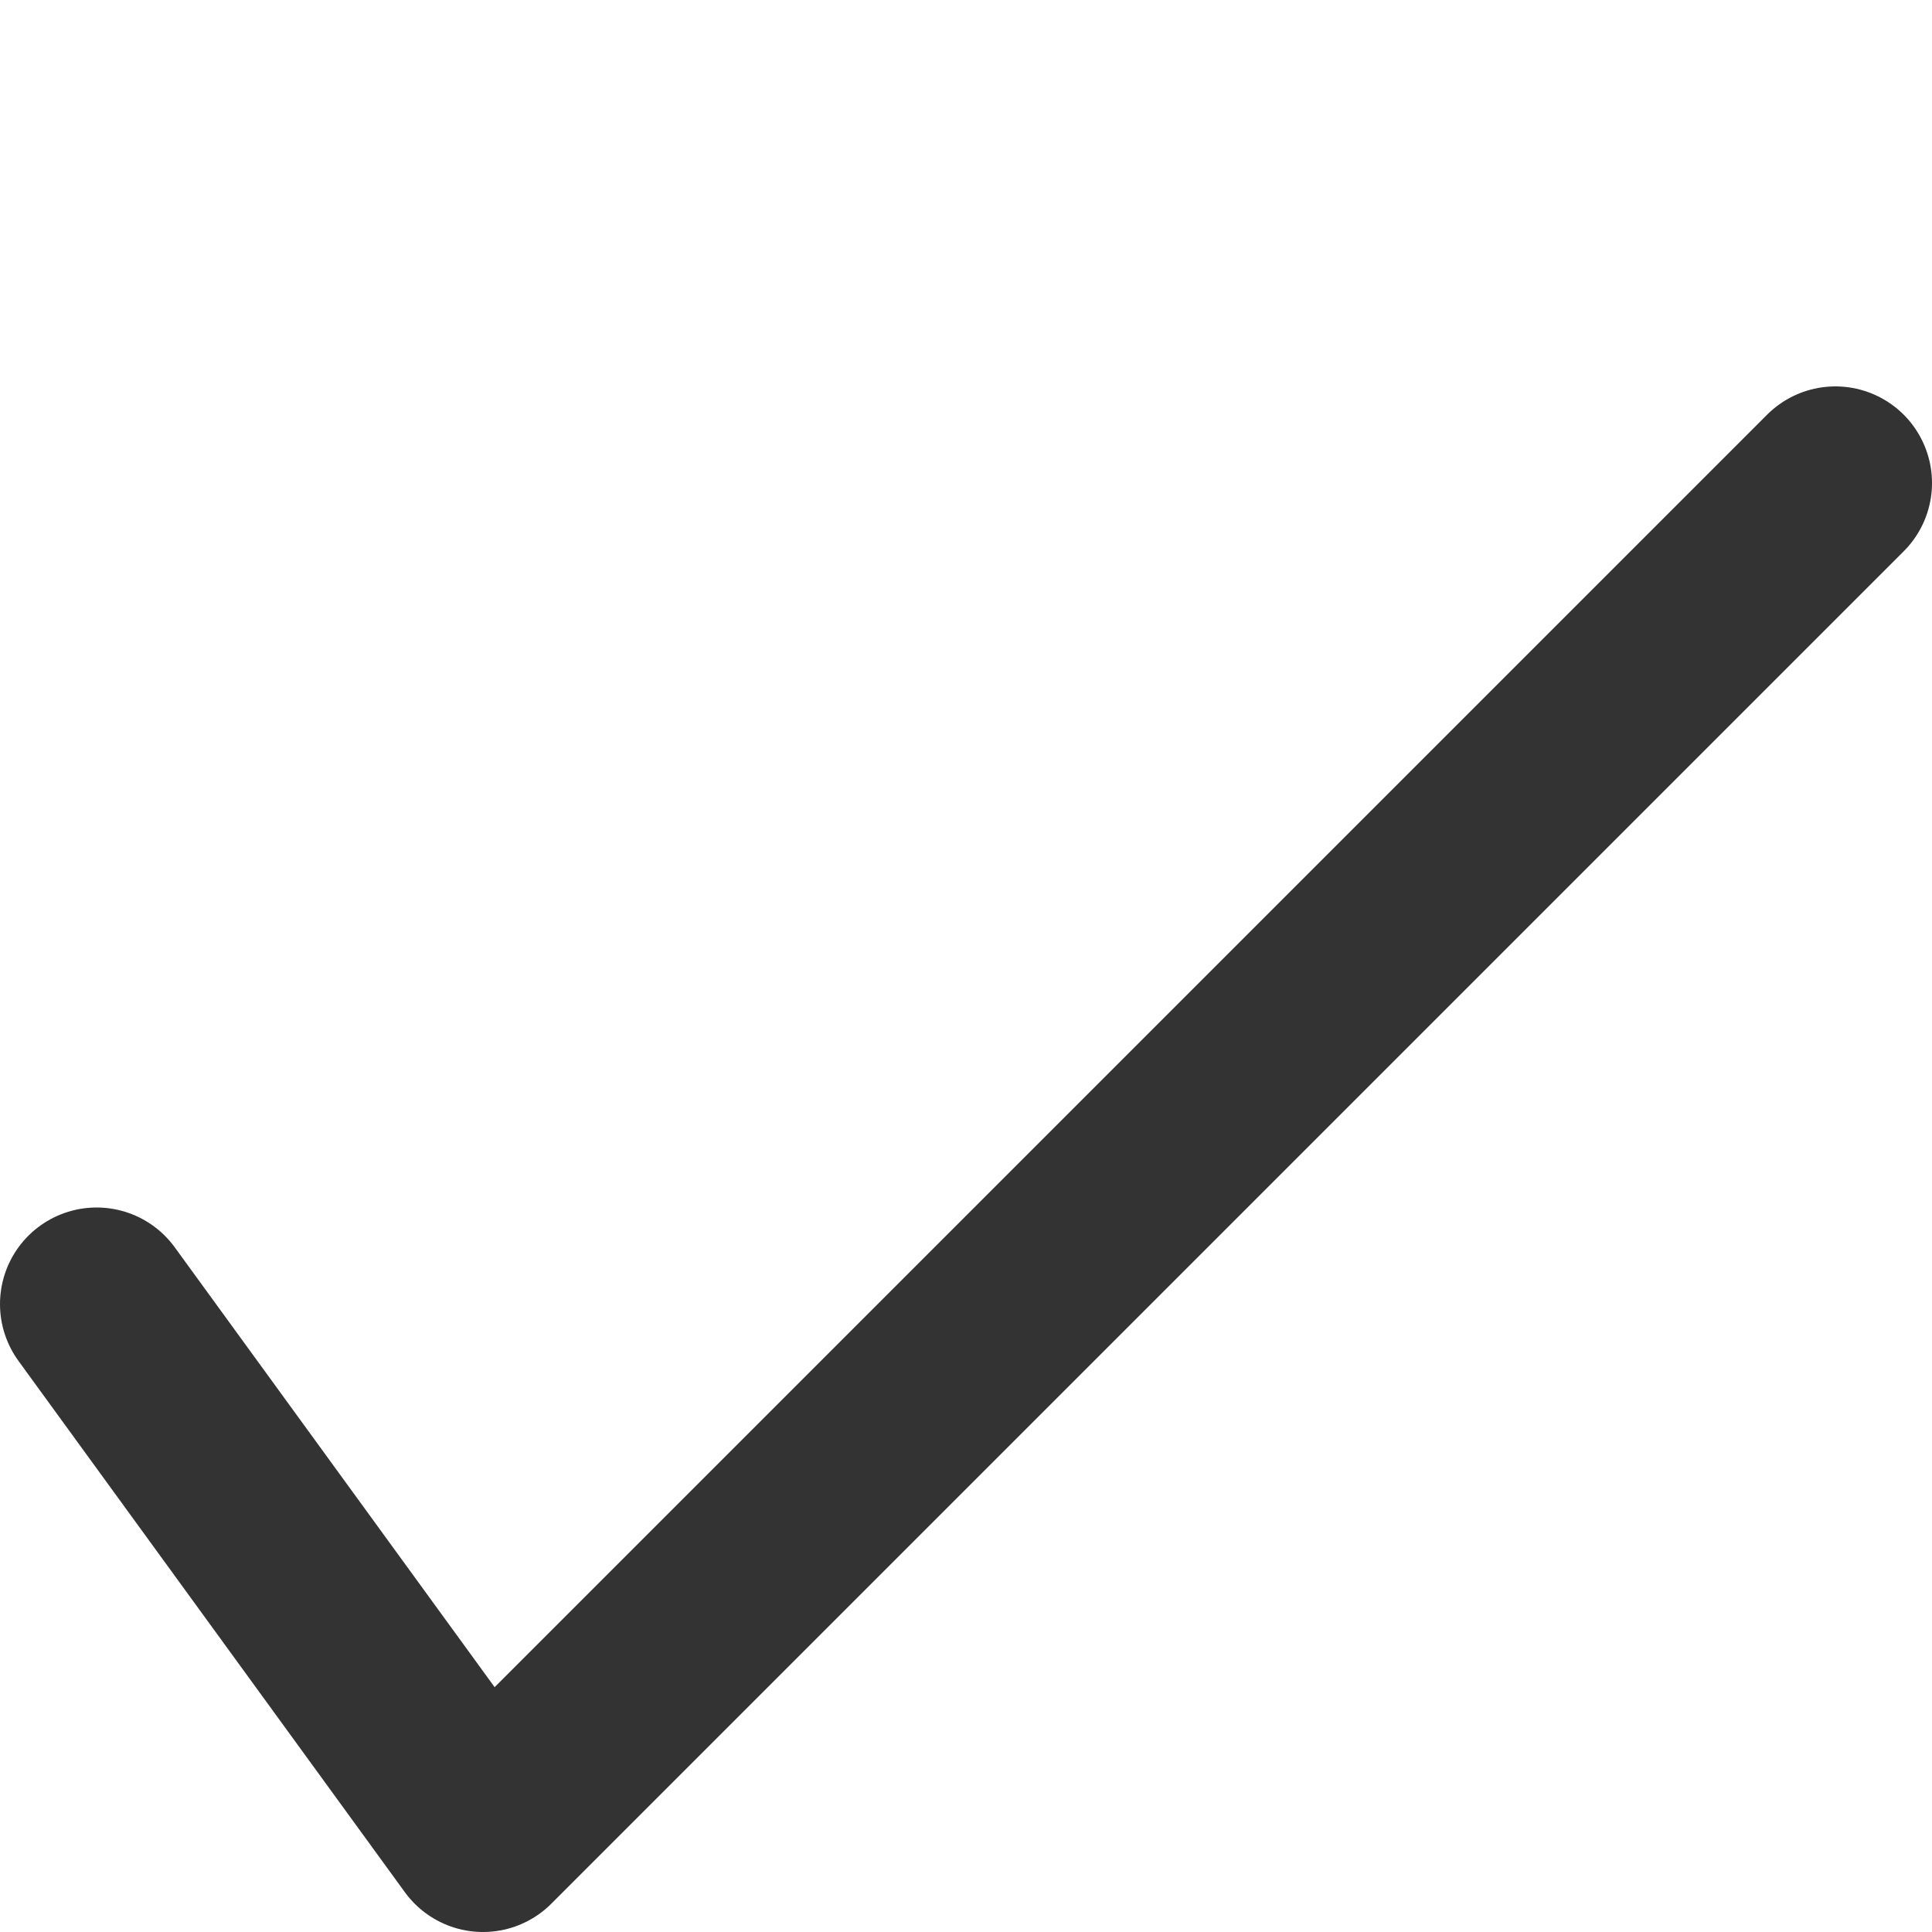
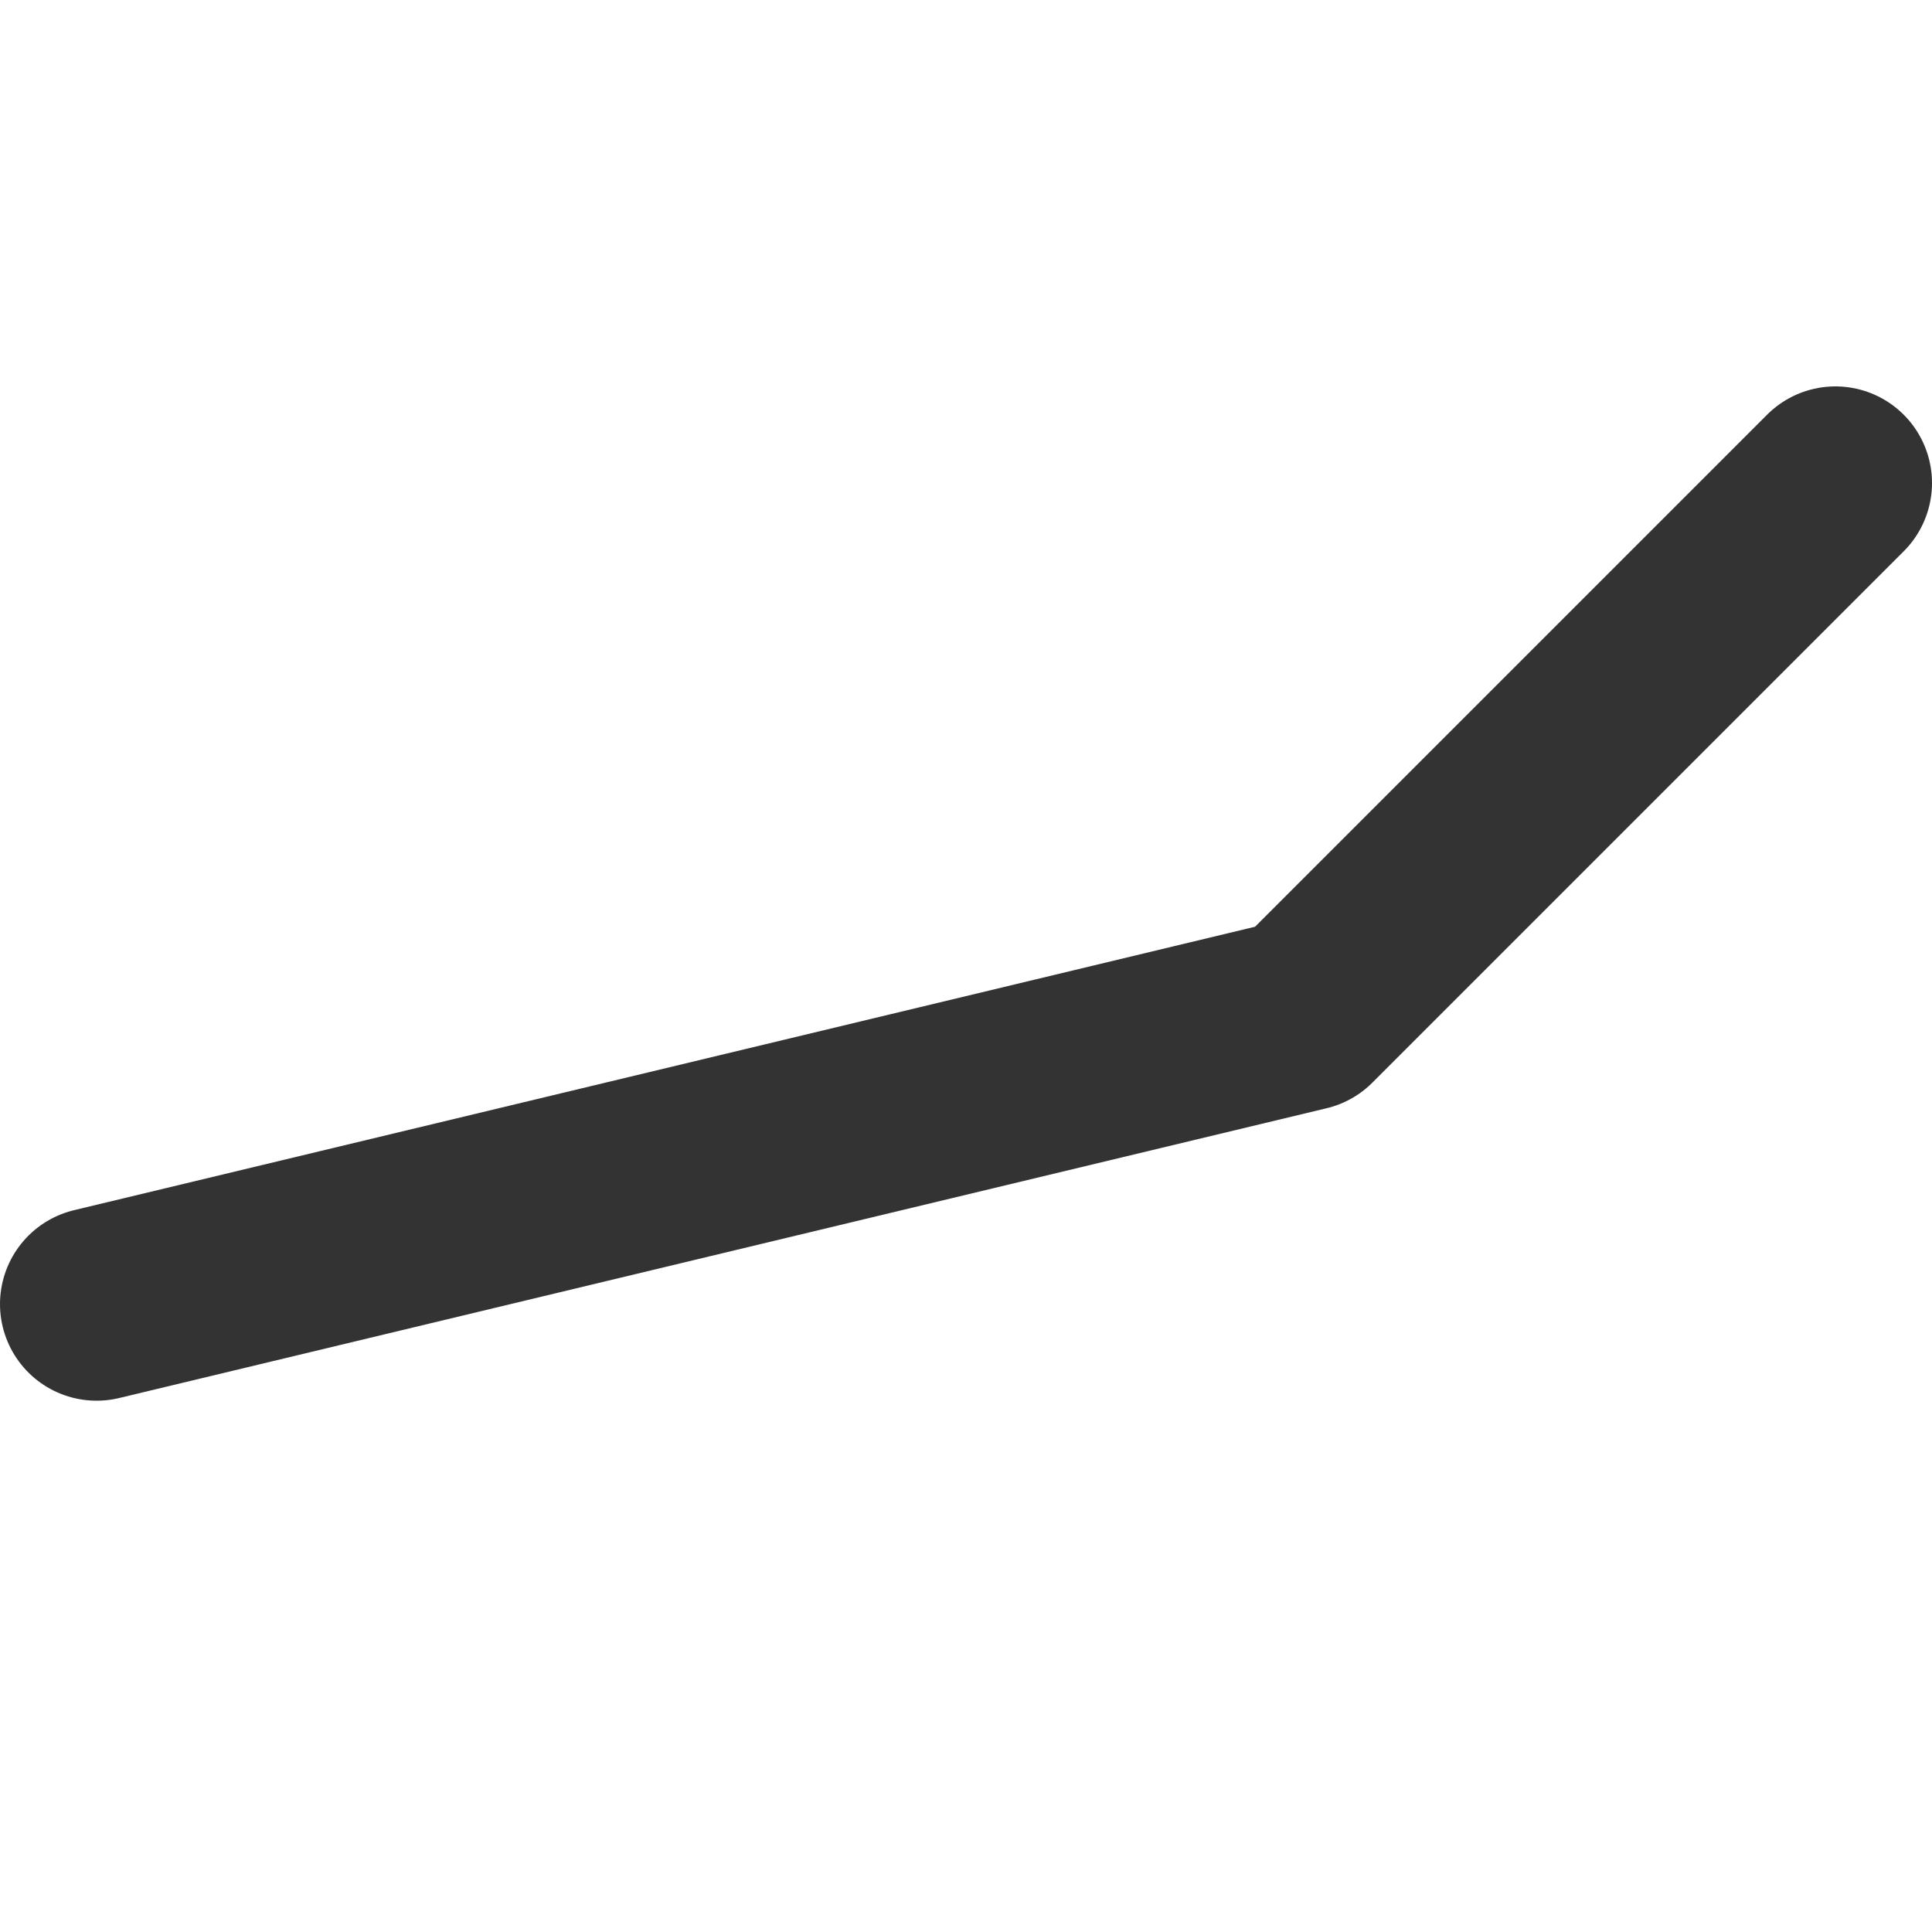
<svg xmlns="http://www.w3.org/2000/svg" width="20" height="20" viewBox="0 0 20 20" fill="none">
-   <path d="M1 13.5L5 19L13.5 10.5L19 5" stroke="#333333" stroke-width="2" stroke-linecap="round" stroke-linejoin="round" />
+   <path d="M1 13.5L13.5 10.5L19 5" stroke="#333333" stroke-width="2" stroke-linecap="round" stroke-linejoin="round" />
</svg>